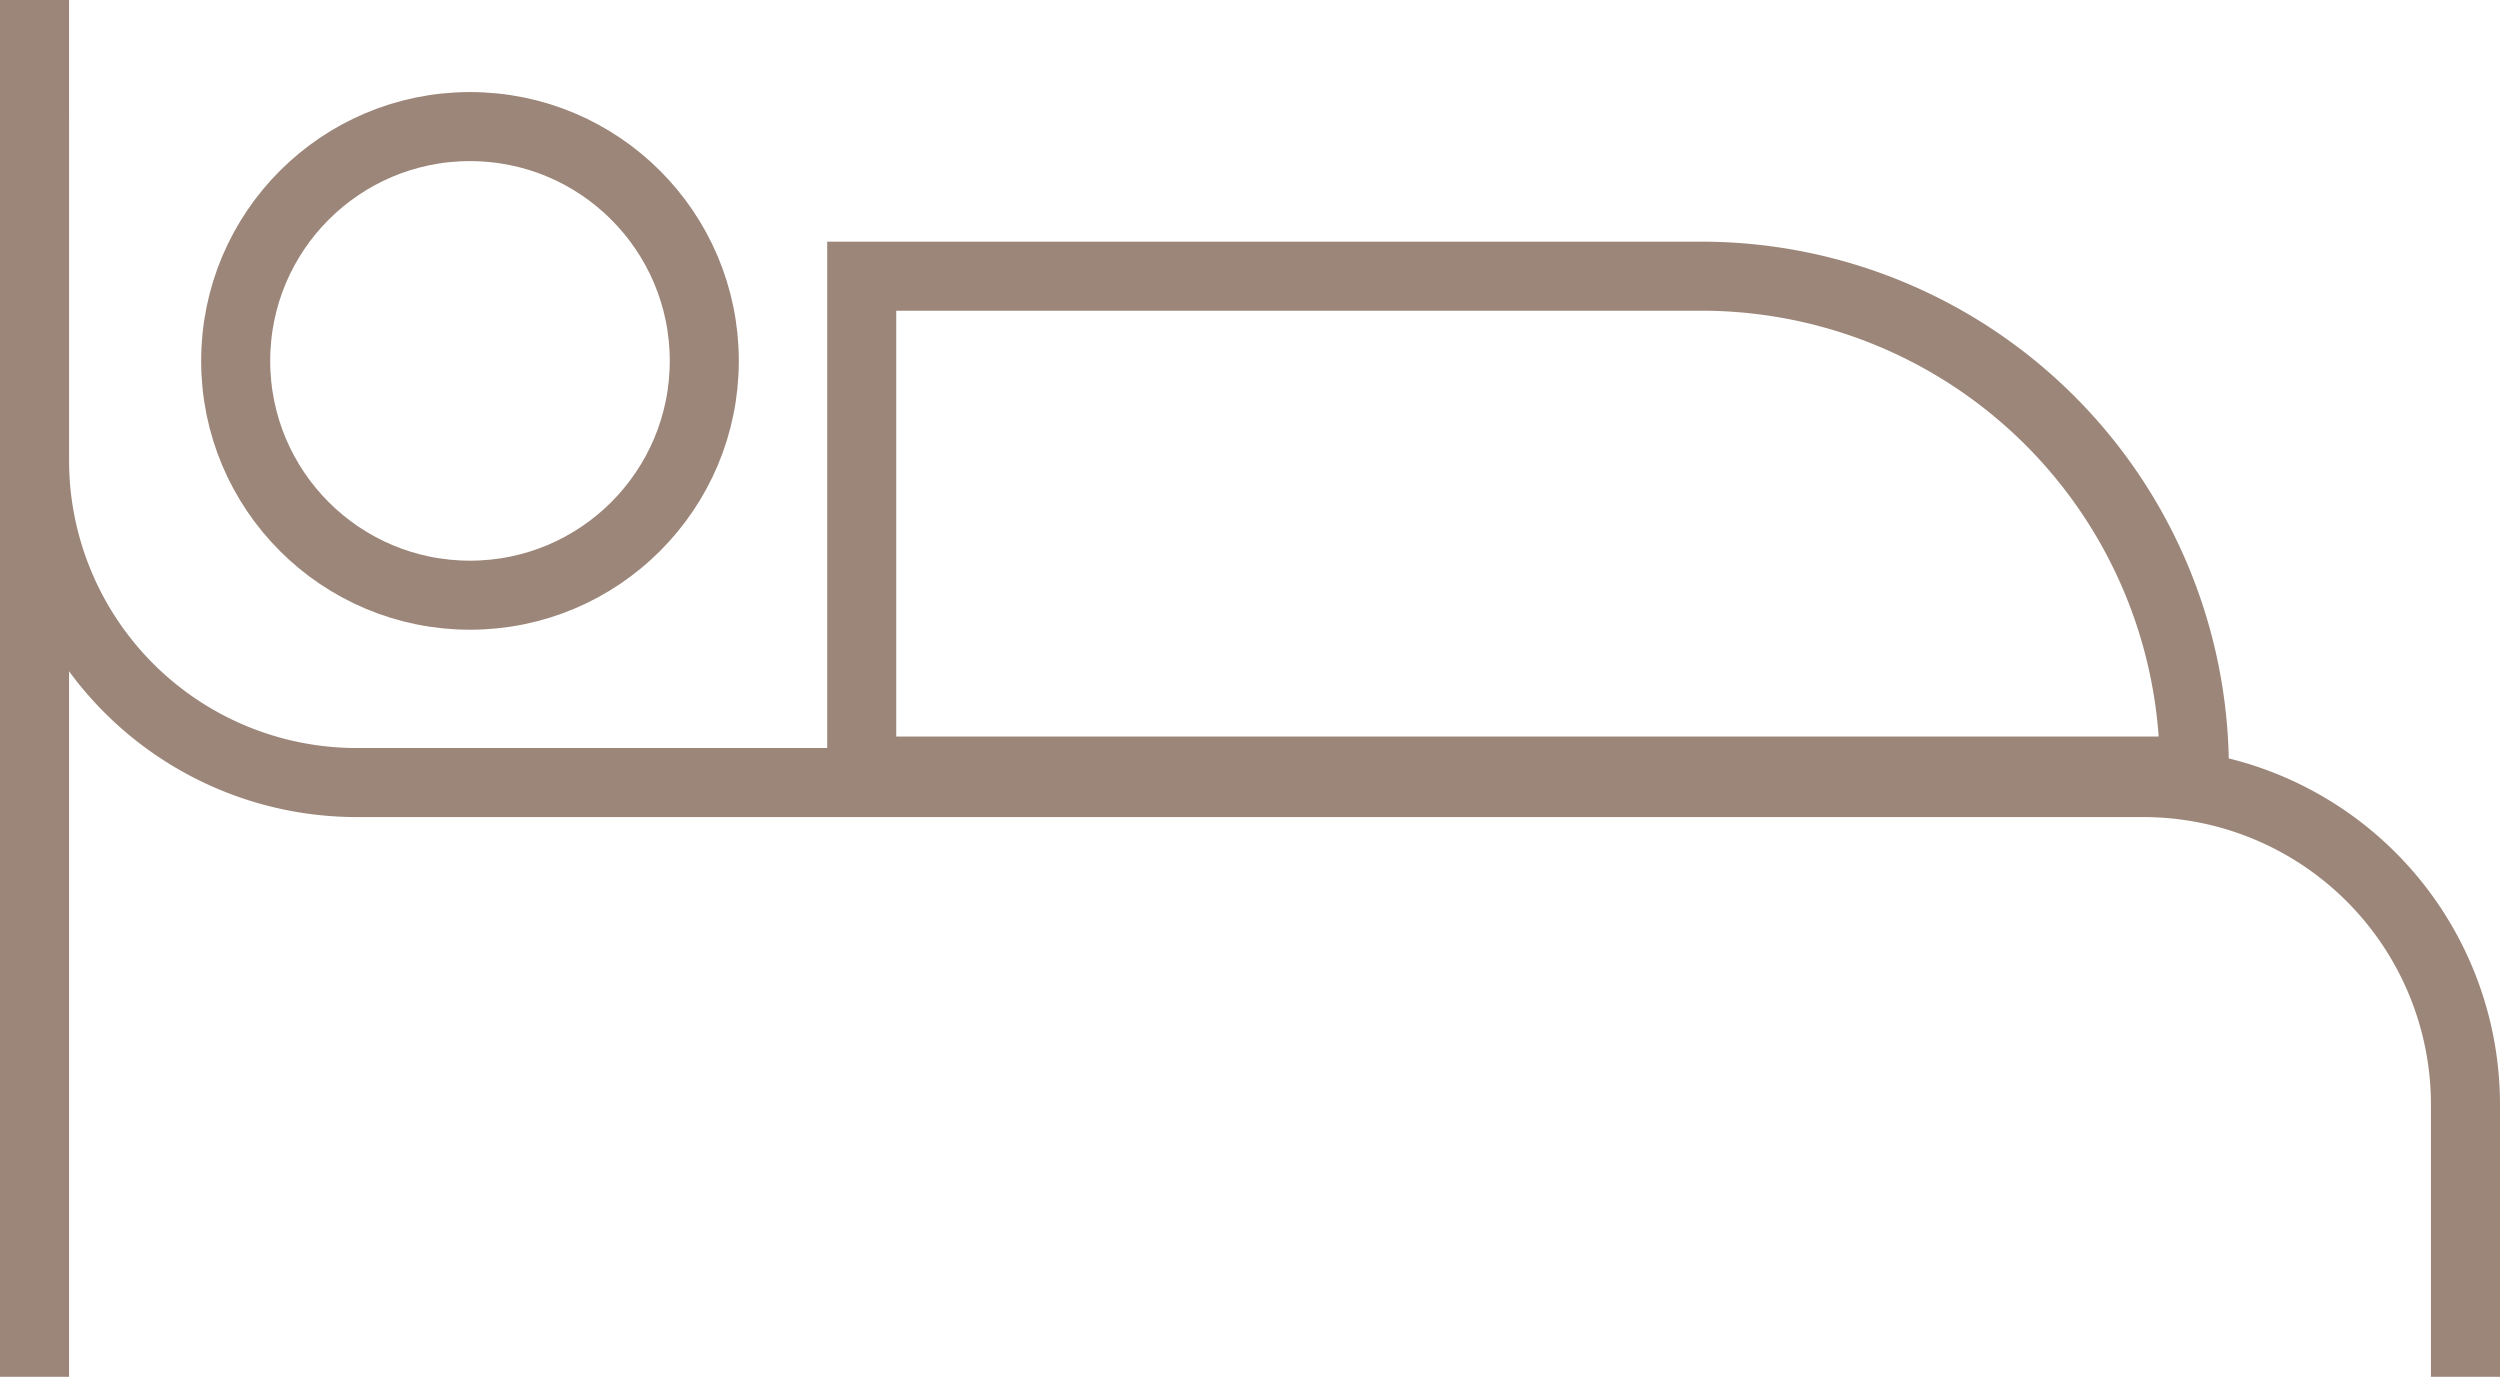
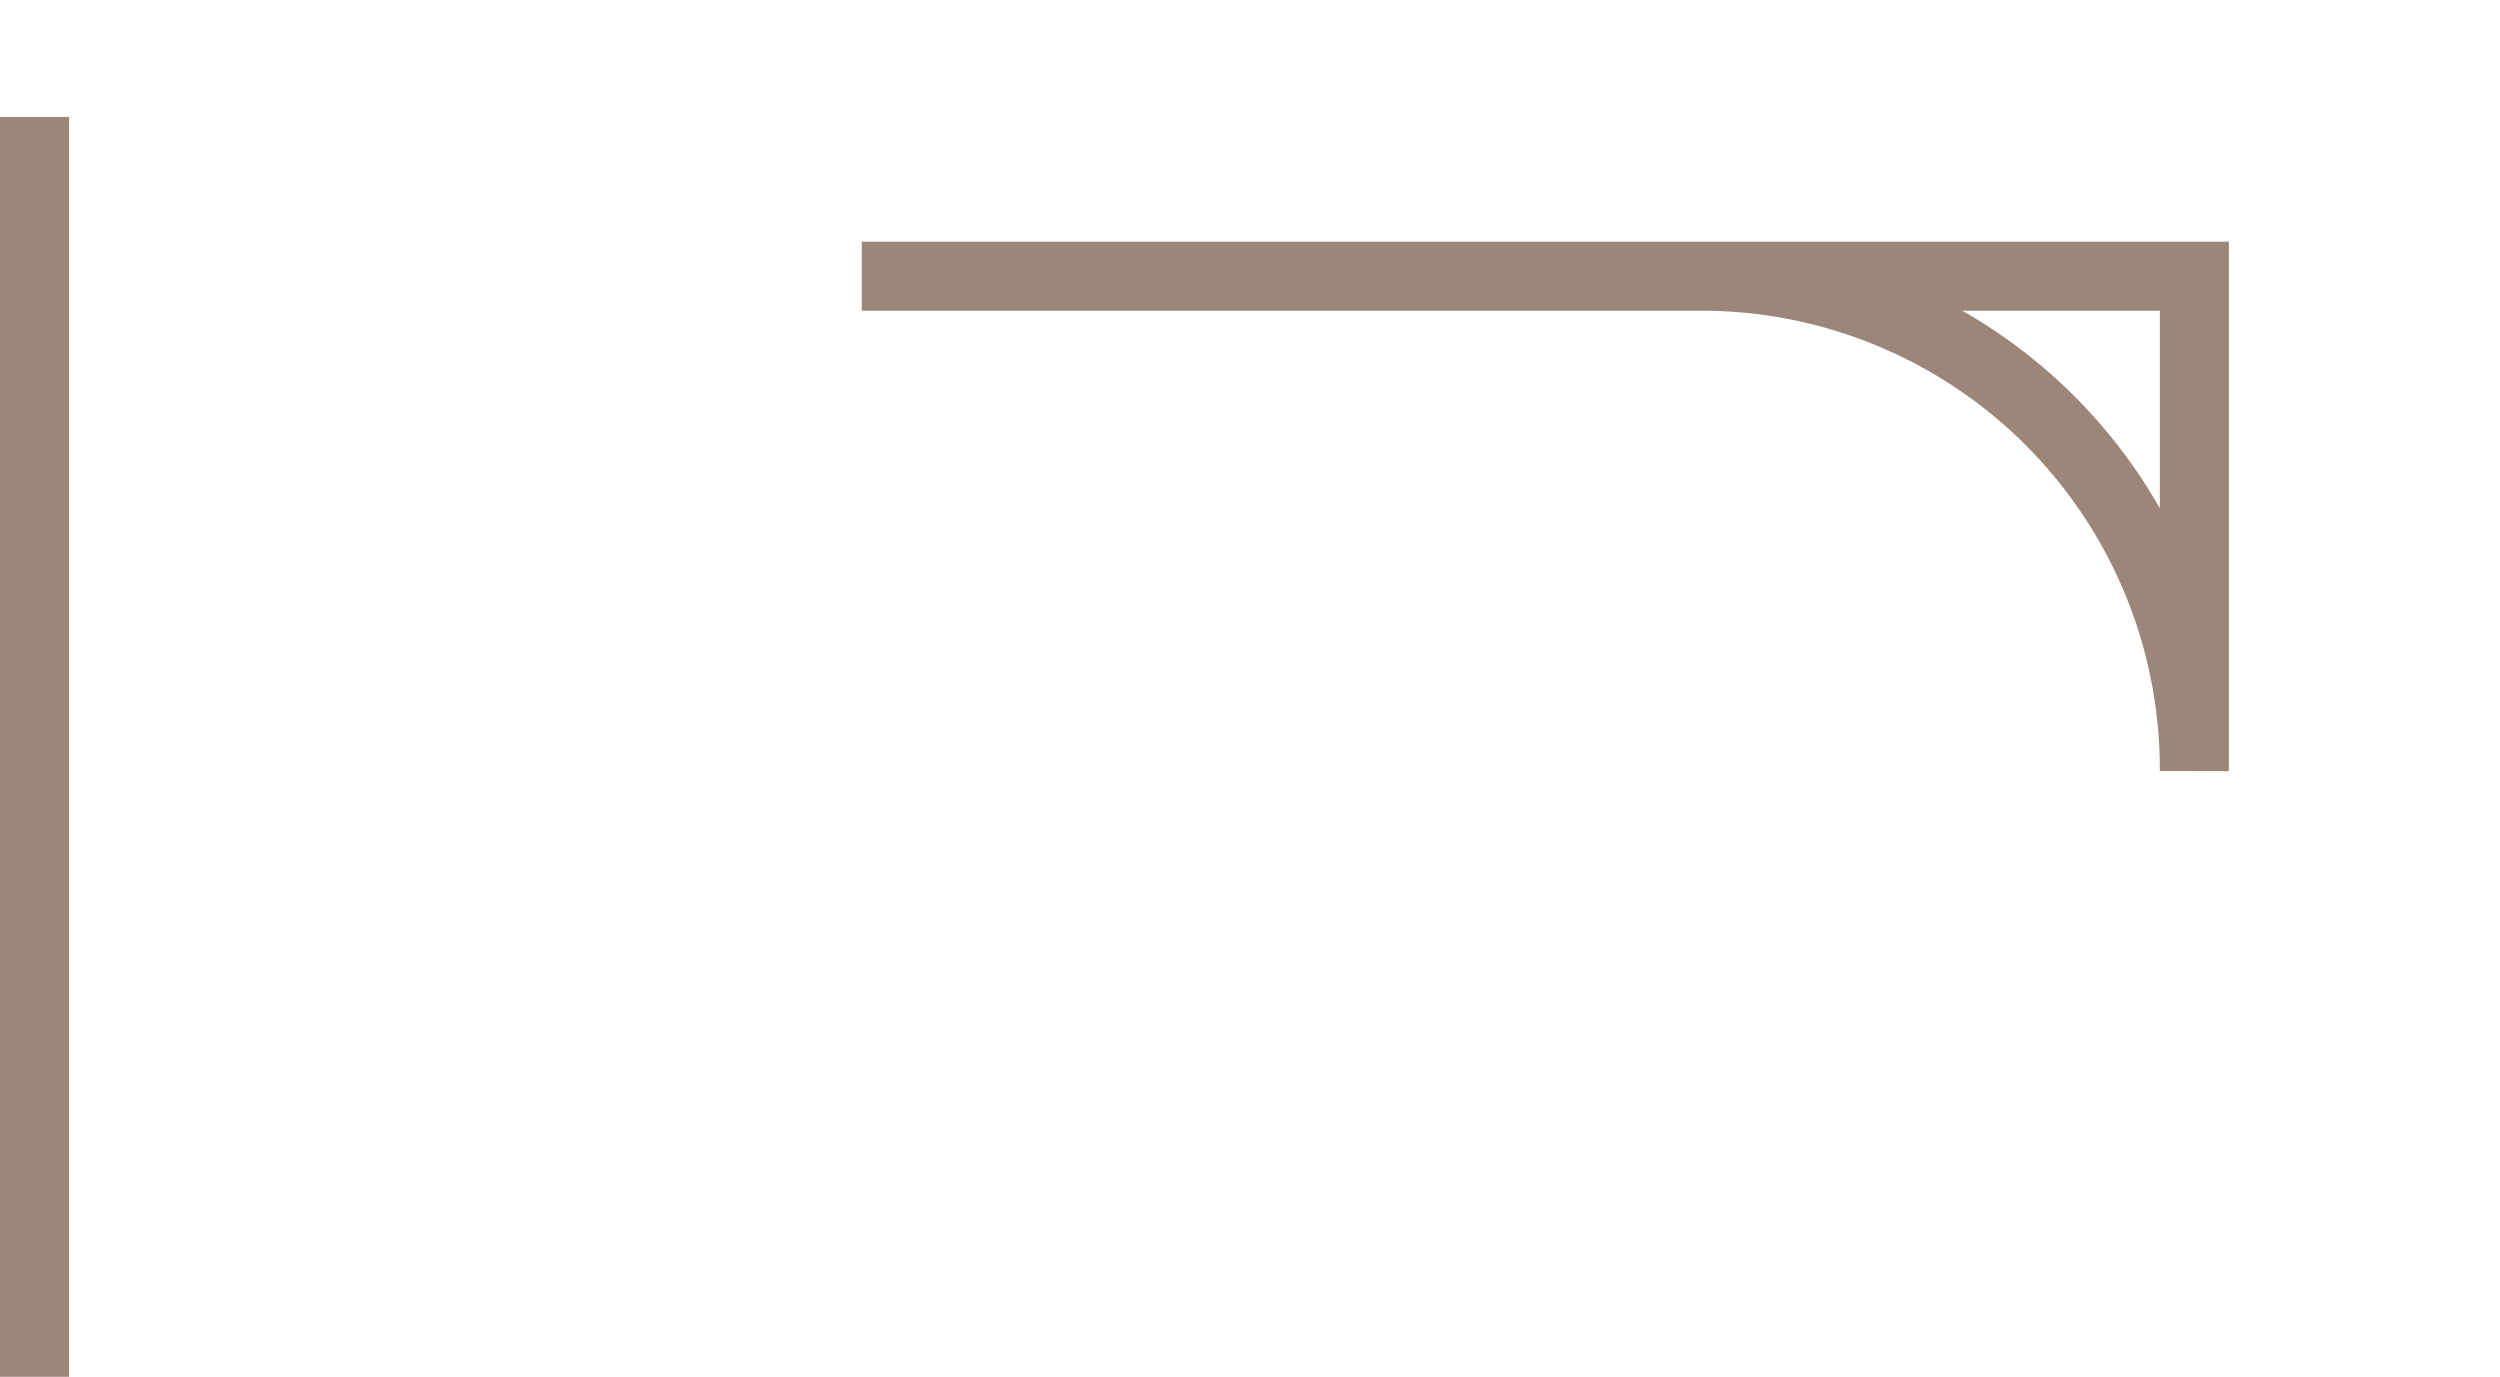
<svg xmlns="http://www.w3.org/2000/svg" viewBox="0 0 54.31 29.91">
  <defs>
    <style>.cls-1{fill:none;stroke:#9c8679;stroke-miterlimit:10;stroke-width:1.5px;}</style>
  </defs>
  <g id="Layer_2" data-name="Layer 2">
    <g id="ΦΙΛΤΡΑ">
-       <path class="cls-1" d="M.75,0V10a7,7,0,0,0,7,7H46.56a7,7,0,0,1,7,7v5.91" />
-       <circle class="cls-1" cx="10.21" cy="7.84" r="5.09" />
-       <path class="cls-1" d="M18.72,6H37A10.71,10.71,0,0,1,47.67,16.75v0a0,0,0,0,1,0,0H18.72a0,0,0,0,1,0,0V6A0,0,0,0,1,18.72,6Z" />
+       <path class="cls-1" d="M18.72,6H37A10.71,10.71,0,0,1,47.67,16.75v0a0,0,0,0,1,0,0a0,0,0,0,1,0,0V6A0,0,0,0,1,18.72,6Z" />
      <line class="cls-1" x1="0.75" y1="2.54" x2="0.75" y2="29.91" />
    </g>
  </g>
</svg>